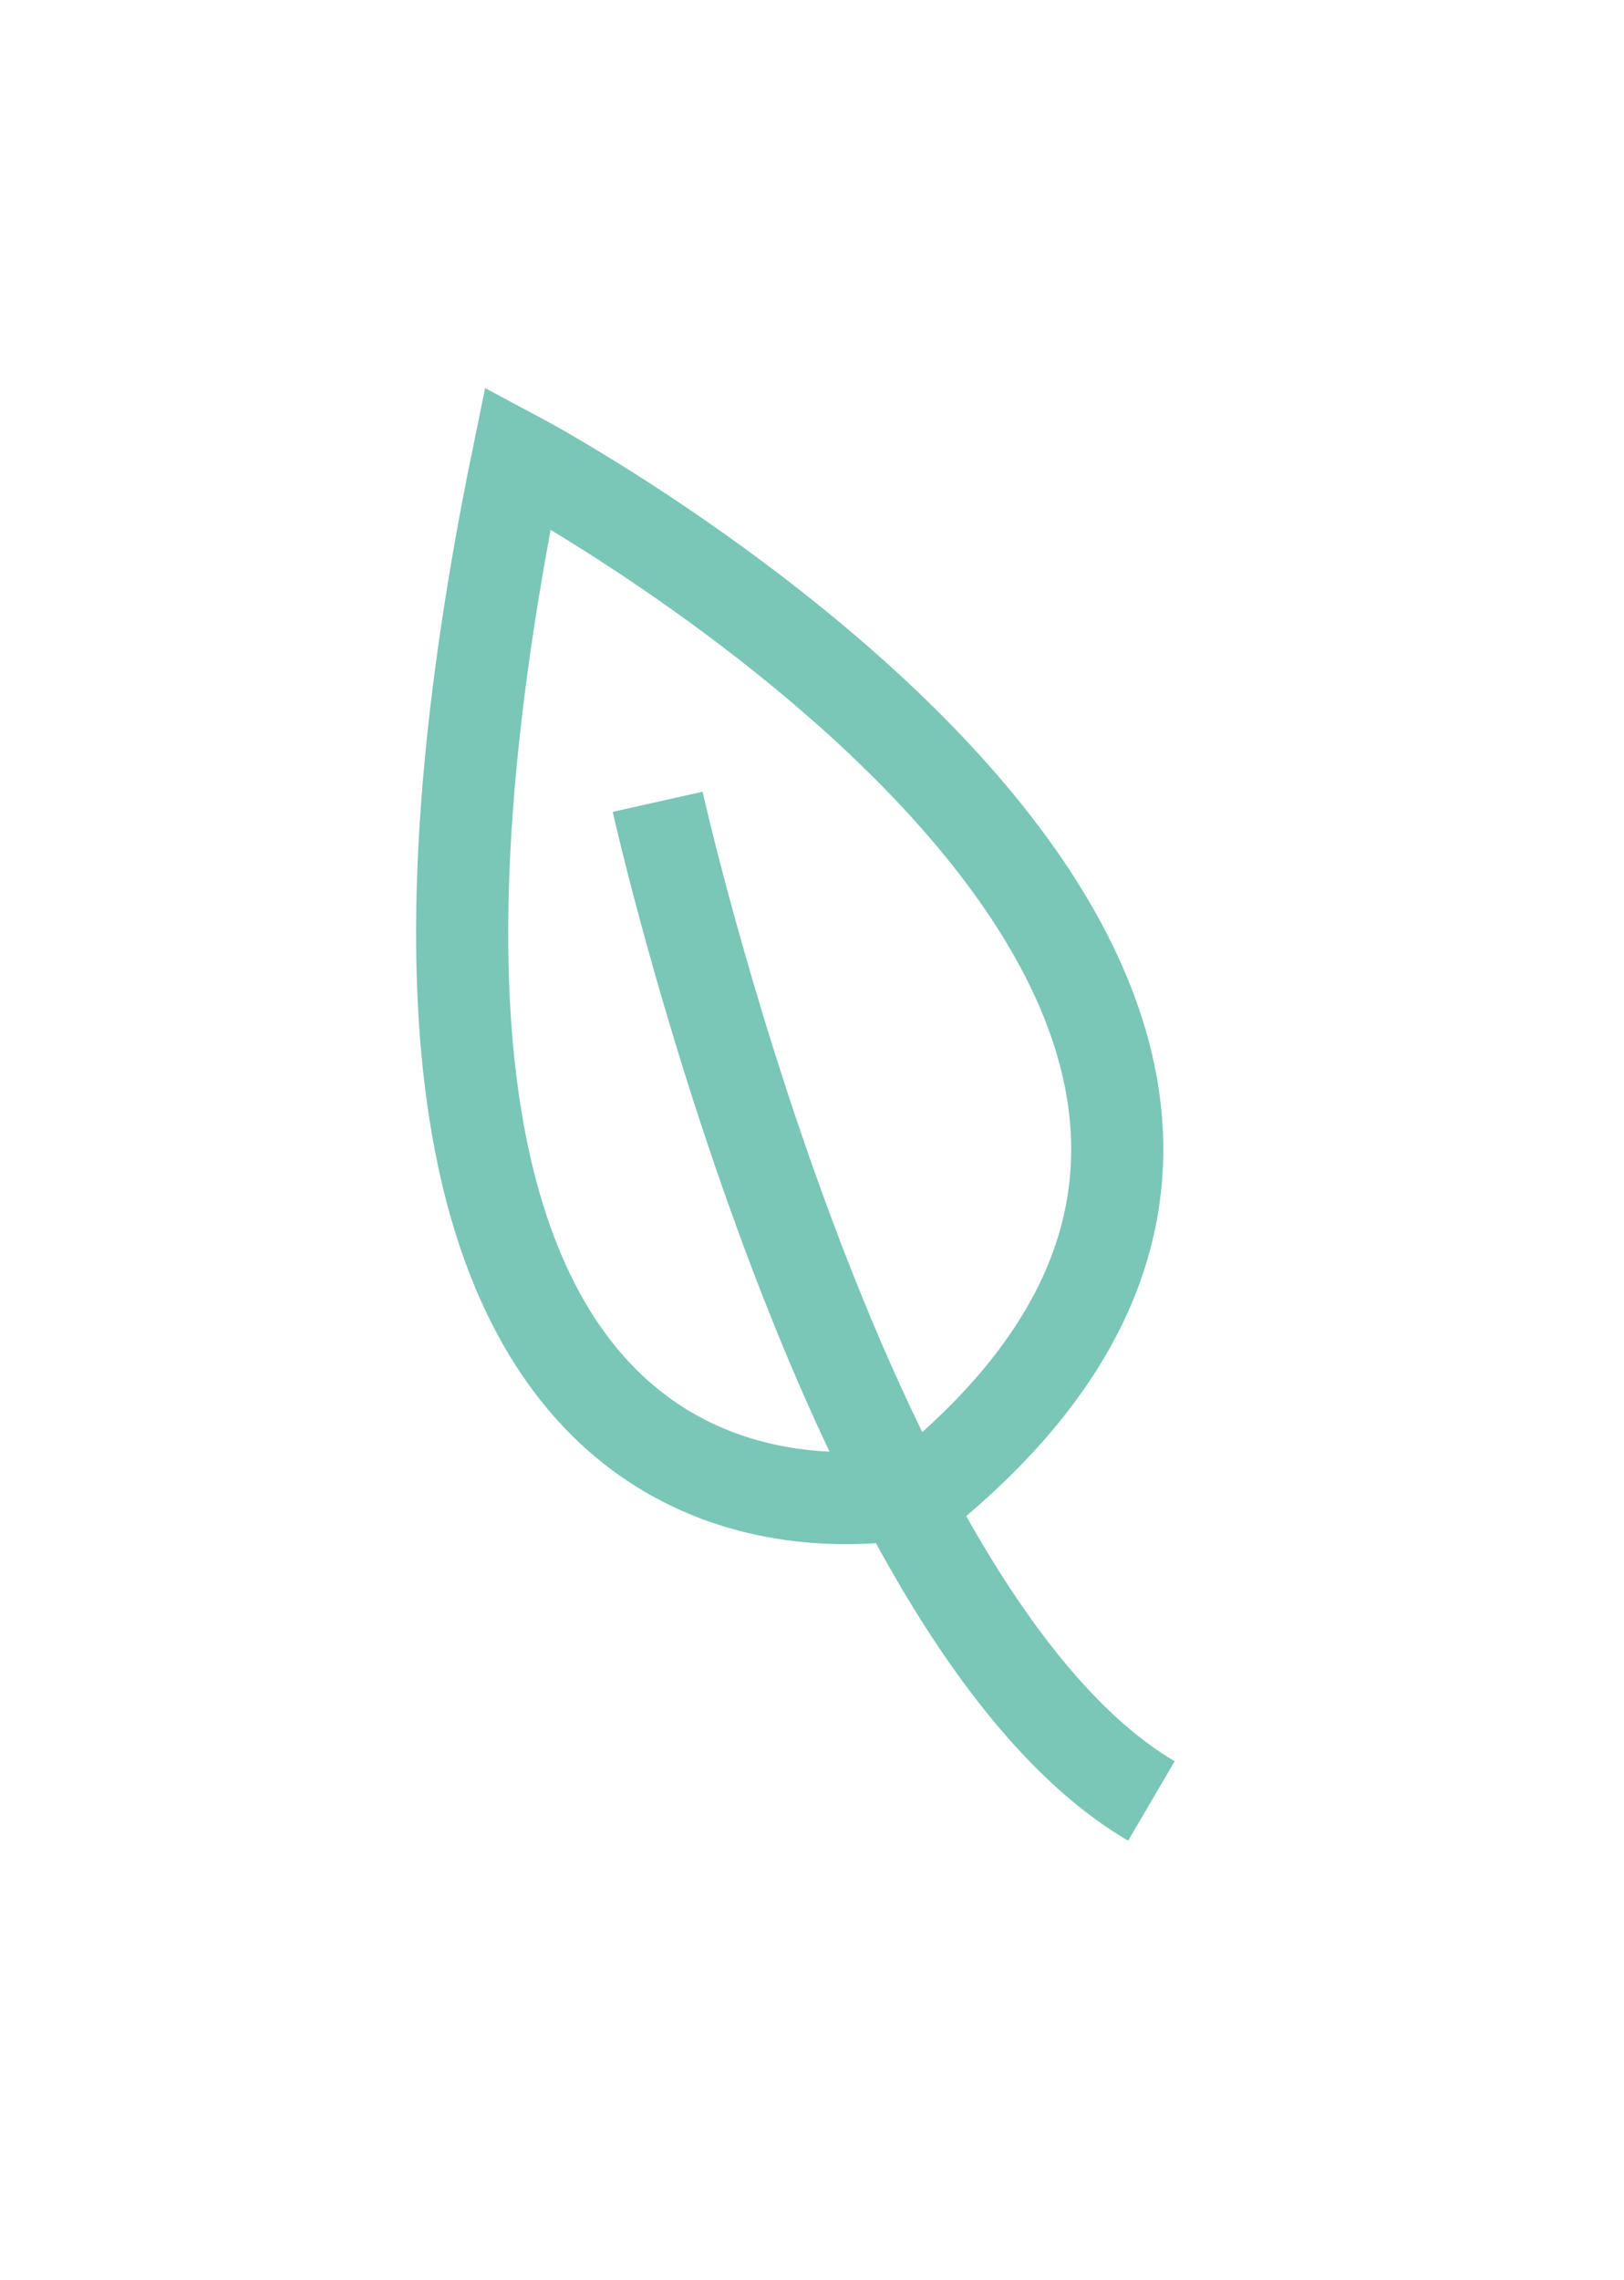
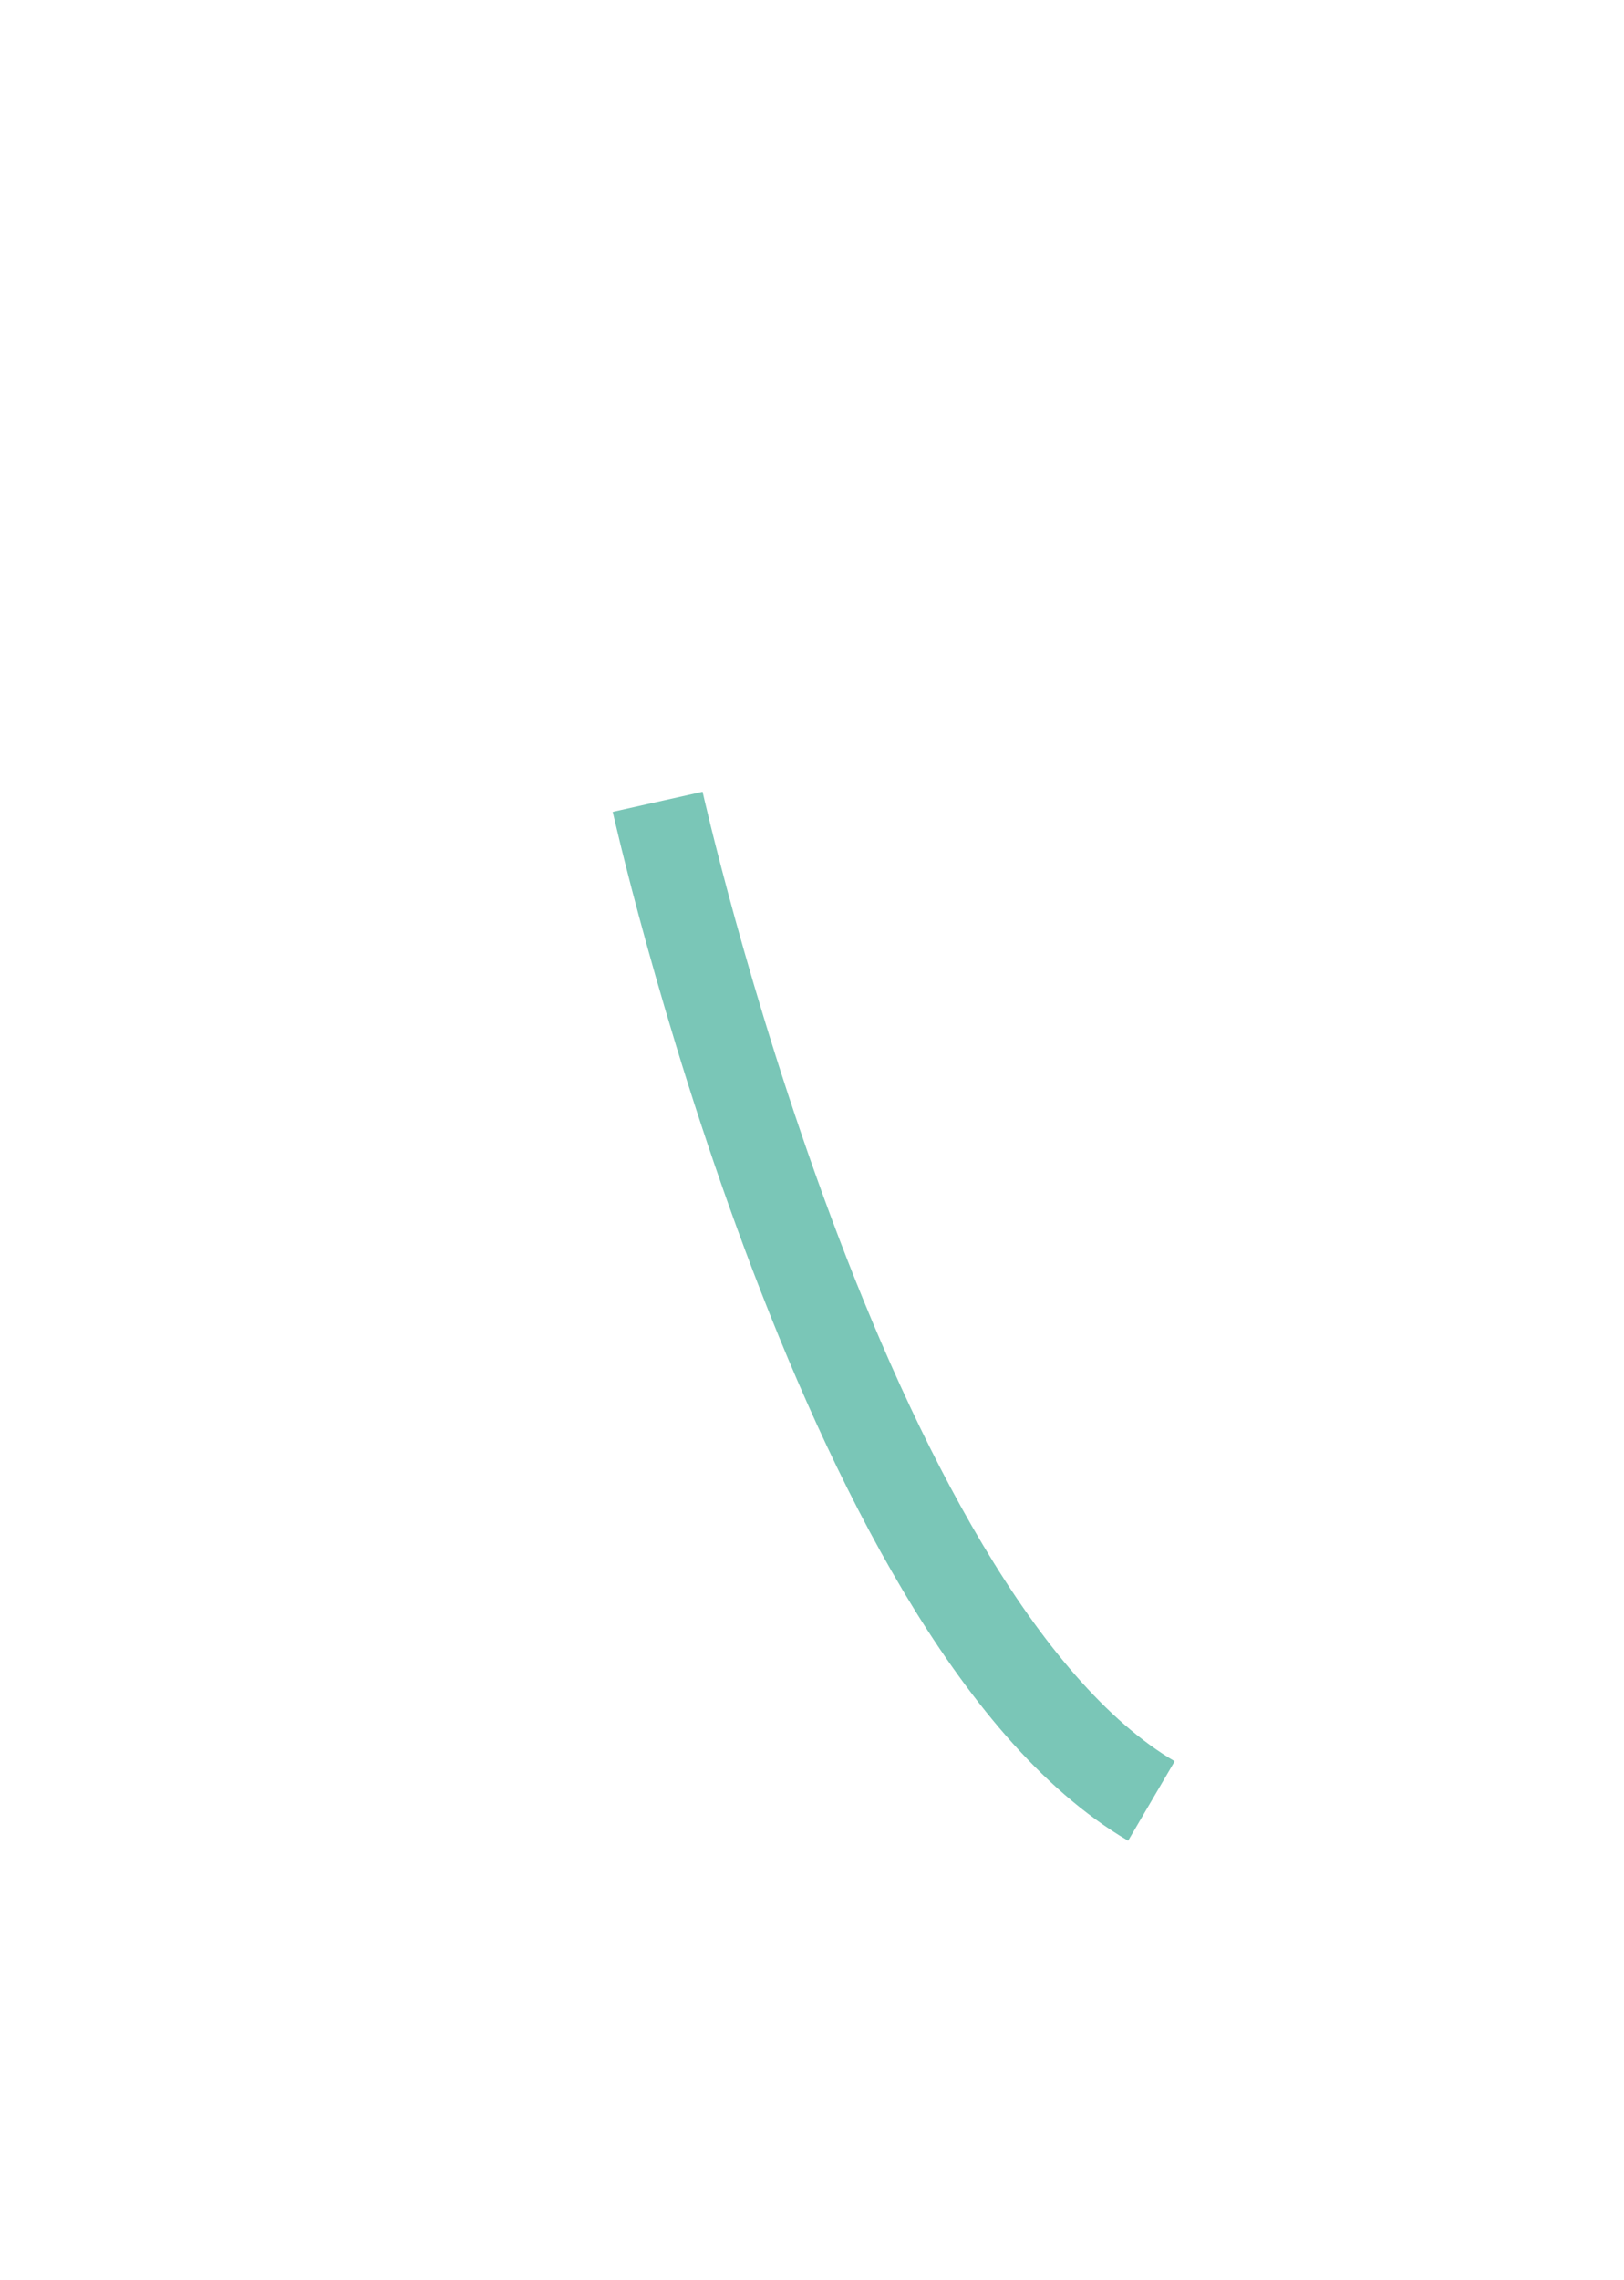
<svg xmlns="http://www.w3.org/2000/svg" width="100%" height="100%" viewBox="0 0 119 167" version="1.1" xml:space="preserve" style="fill-rule:evenodd;clip-rule:evenodd;stroke-miterlimit:10;">
  <g transform="matrix(1,0,0,1,-8740.44,-8867.52)">
    <g transform="matrix(8.333,0,0,8.333,8503.93,0)">
      <g transform="matrix(1,0,0,1,36.525,1069.68)">
-         <path d="M0,7.557C0,7.557 -5.762,9.069 -3.589,-1.512C-3.589,-1.512 5.29,3.212 0,7.557Z" style="fill:none;fill-rule:nonzero;stroke:rgb(122,198,183);stroke-width:0.81px;" />
-       </g>
+         </g>
    </g>
    <g transform="matrix(8.333,0,0,8.333,8503.93,0)">
      <g transform="matrix(0.443,0.896,0.896,-0.443,39.31,1071.69)">
        <path d="M-2.728,-4.393C-2.728,-4.393 4.42,-6.136 7.073,-4.393" style="fill:none;fill-rule:nonzero;stroke:rgb(122,198,183);stroke-width:0.81px;" />
      </g>
    </g>
  </g>
</svg>